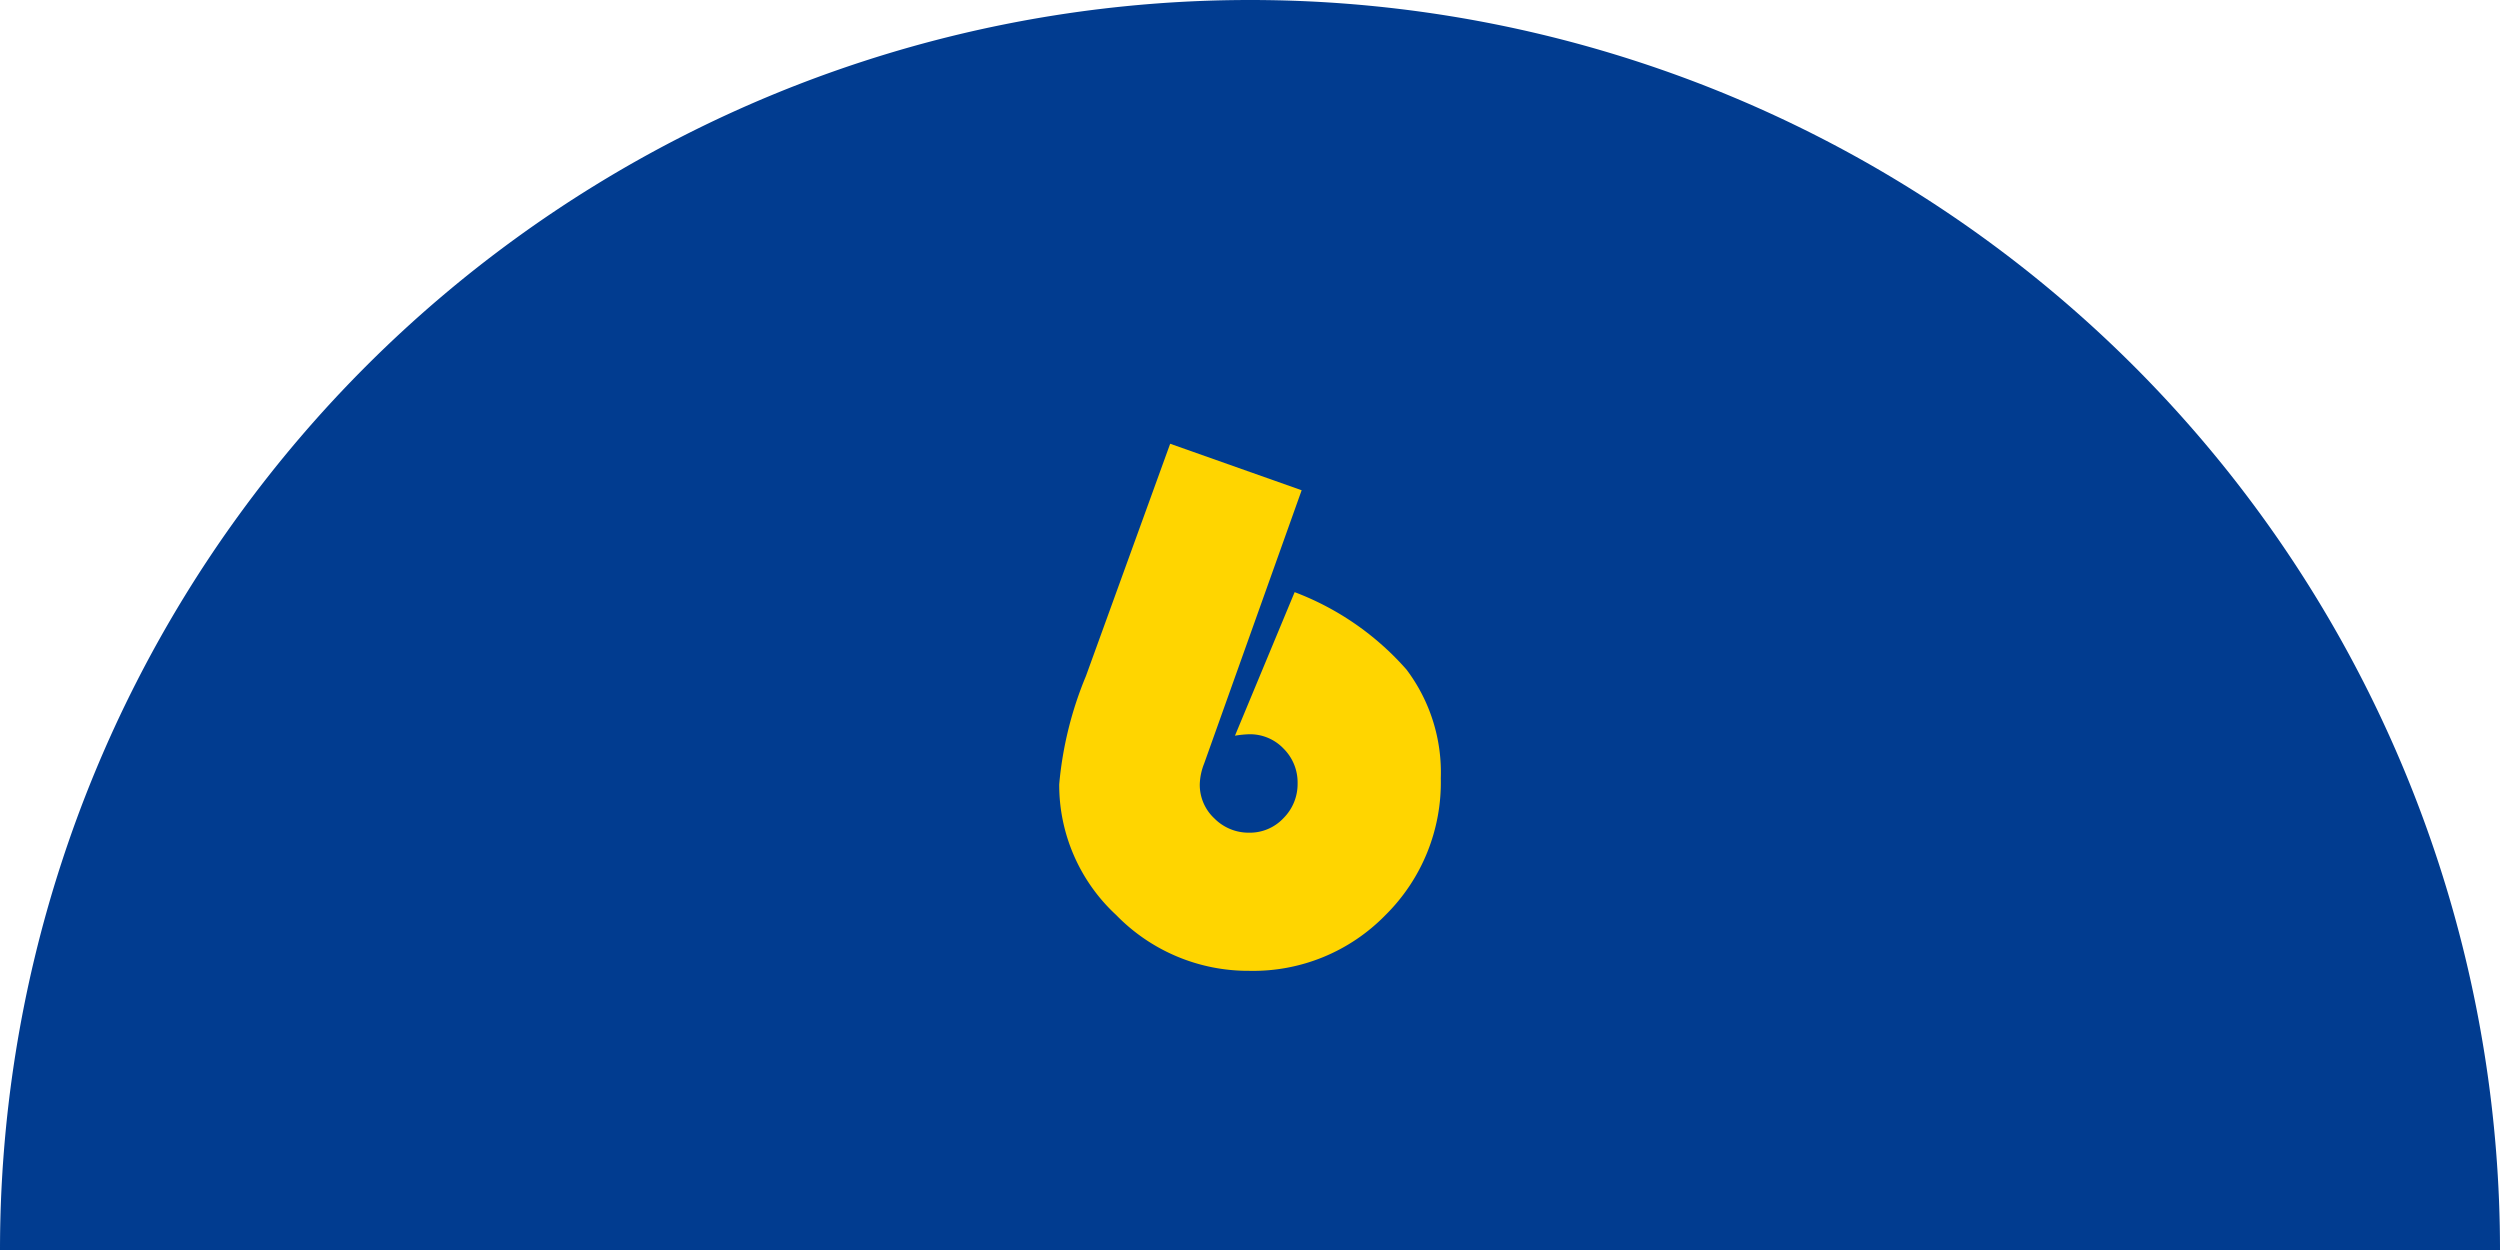
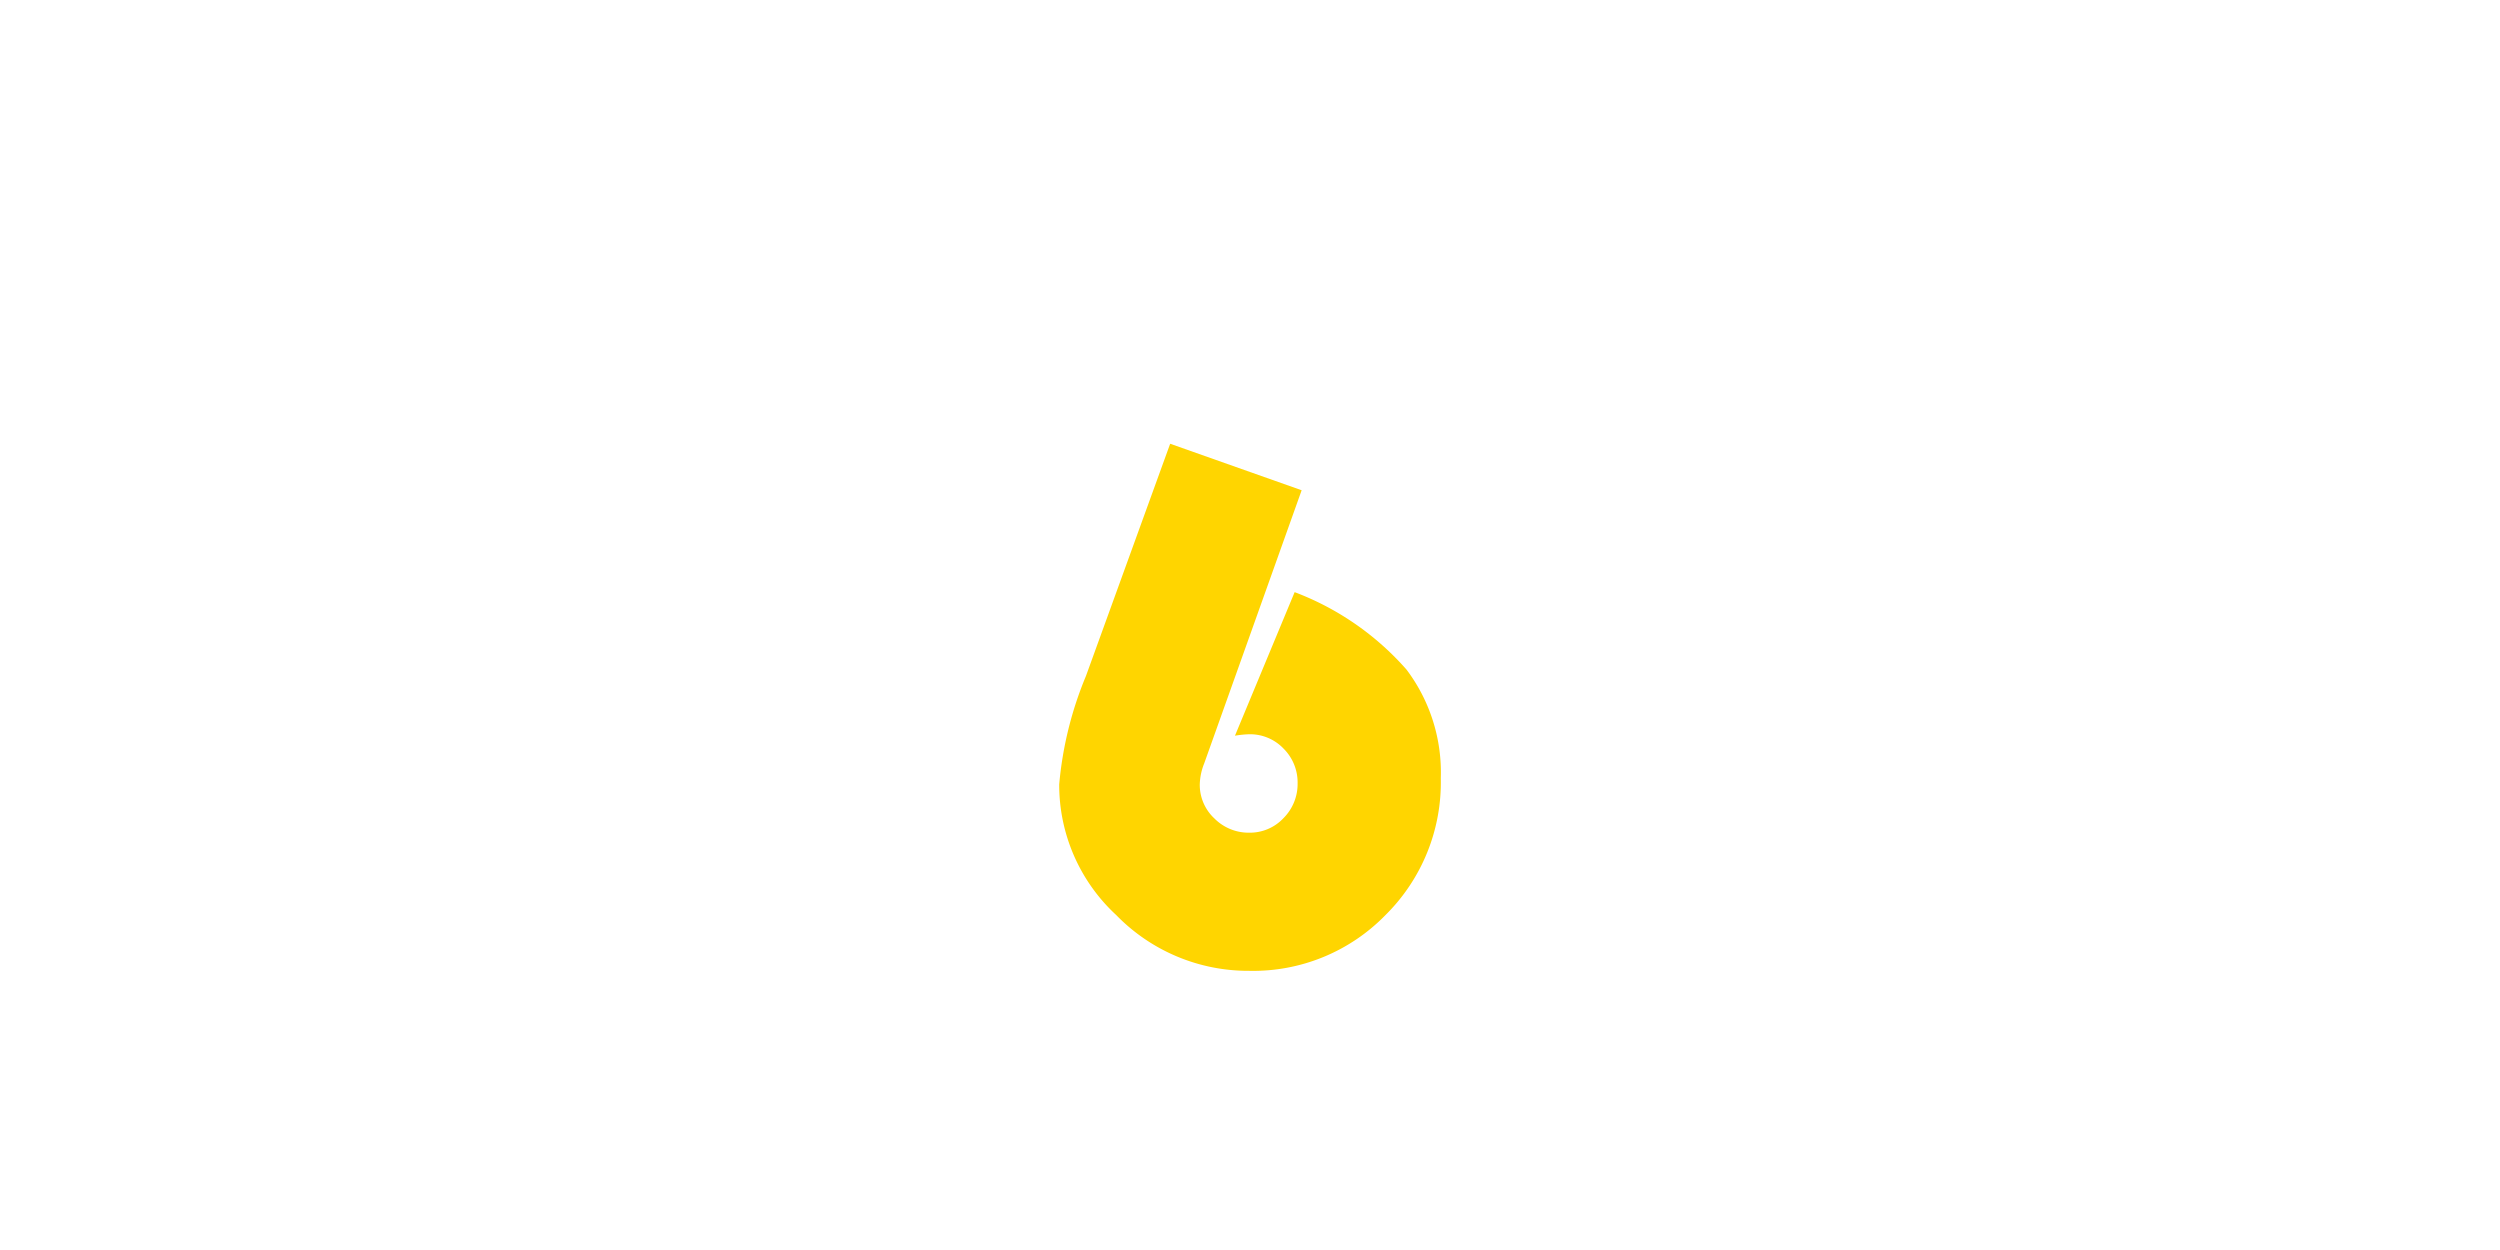
<svg xmlns="http://www.w3.org/2000/svg" width="120" height="60" viewBox="0 0 120 60">
  <g transform="translate(-1045 -9175)">
-     <path d="M0,60a60,60,0,1,1,120,0Z" transform="translate(1045 9175)" fill="#013c90" />
    <path d="M-3.832-24.7l6.311,2.232L-2.2-9.352a2.9,2.9,0,0,0-.211,1,2.2,2.2,0,0,0,.7,1.635,2.311,2.311,0,0,0,1.67.686,2.209,2.209,0,0,0,1.644-.694A2.317,2.317,0,0,0,2.285-8.4a2.288,2.288,0,0,0-.677-1.67,2.223,2.223,0,0,0-1.644-.686,4.951,4.951,0,0,0-.686.07l2.865-6.891a13.513,13.513,0,0,1,5.37,3.718A8.2,8.2,0,0,1,9.158-8.648,8.951,8.951,0,0,1,6.5-2.074,8.864,8.864,0,0,1-.035.6a8.838,8.838,0,0,1-6.39-2.681A8.506,8.506,0,0,1-9.158-8.35a17.523,17.523,0,0,1,1.283-5.2Z" transform="translate(1105 9221)" fill="#ffd500" />
  </g>
</svg>